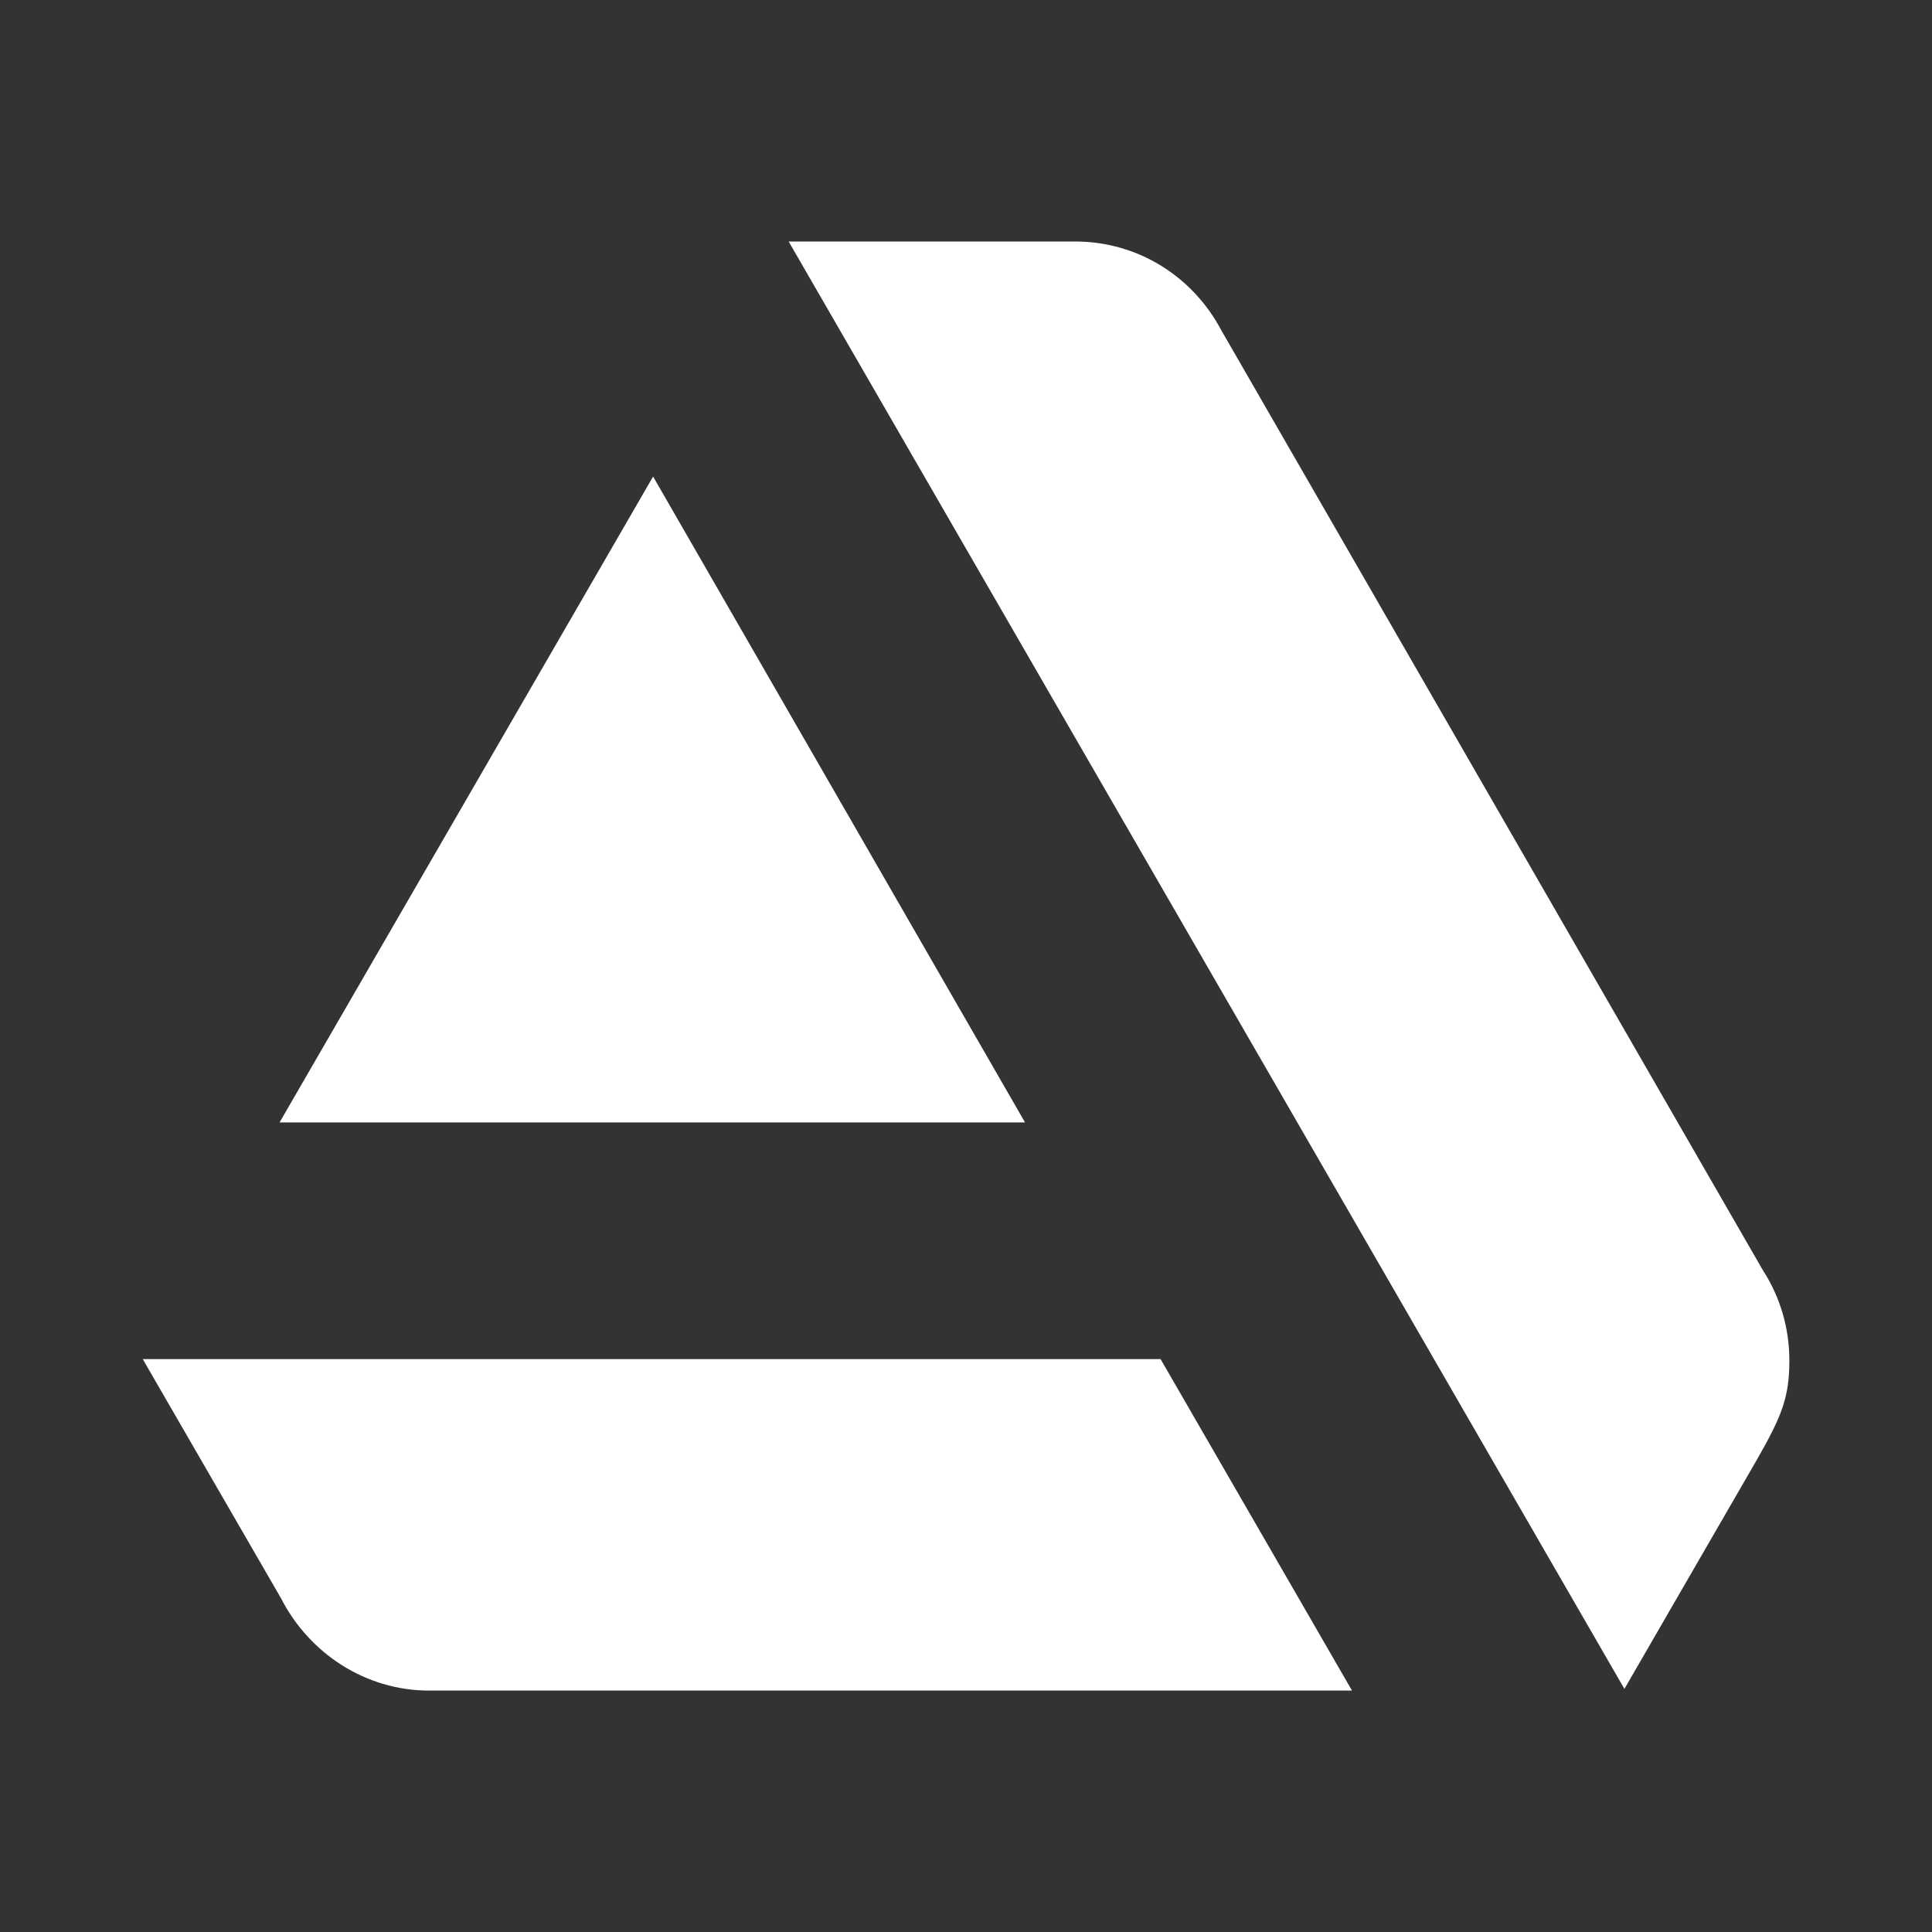
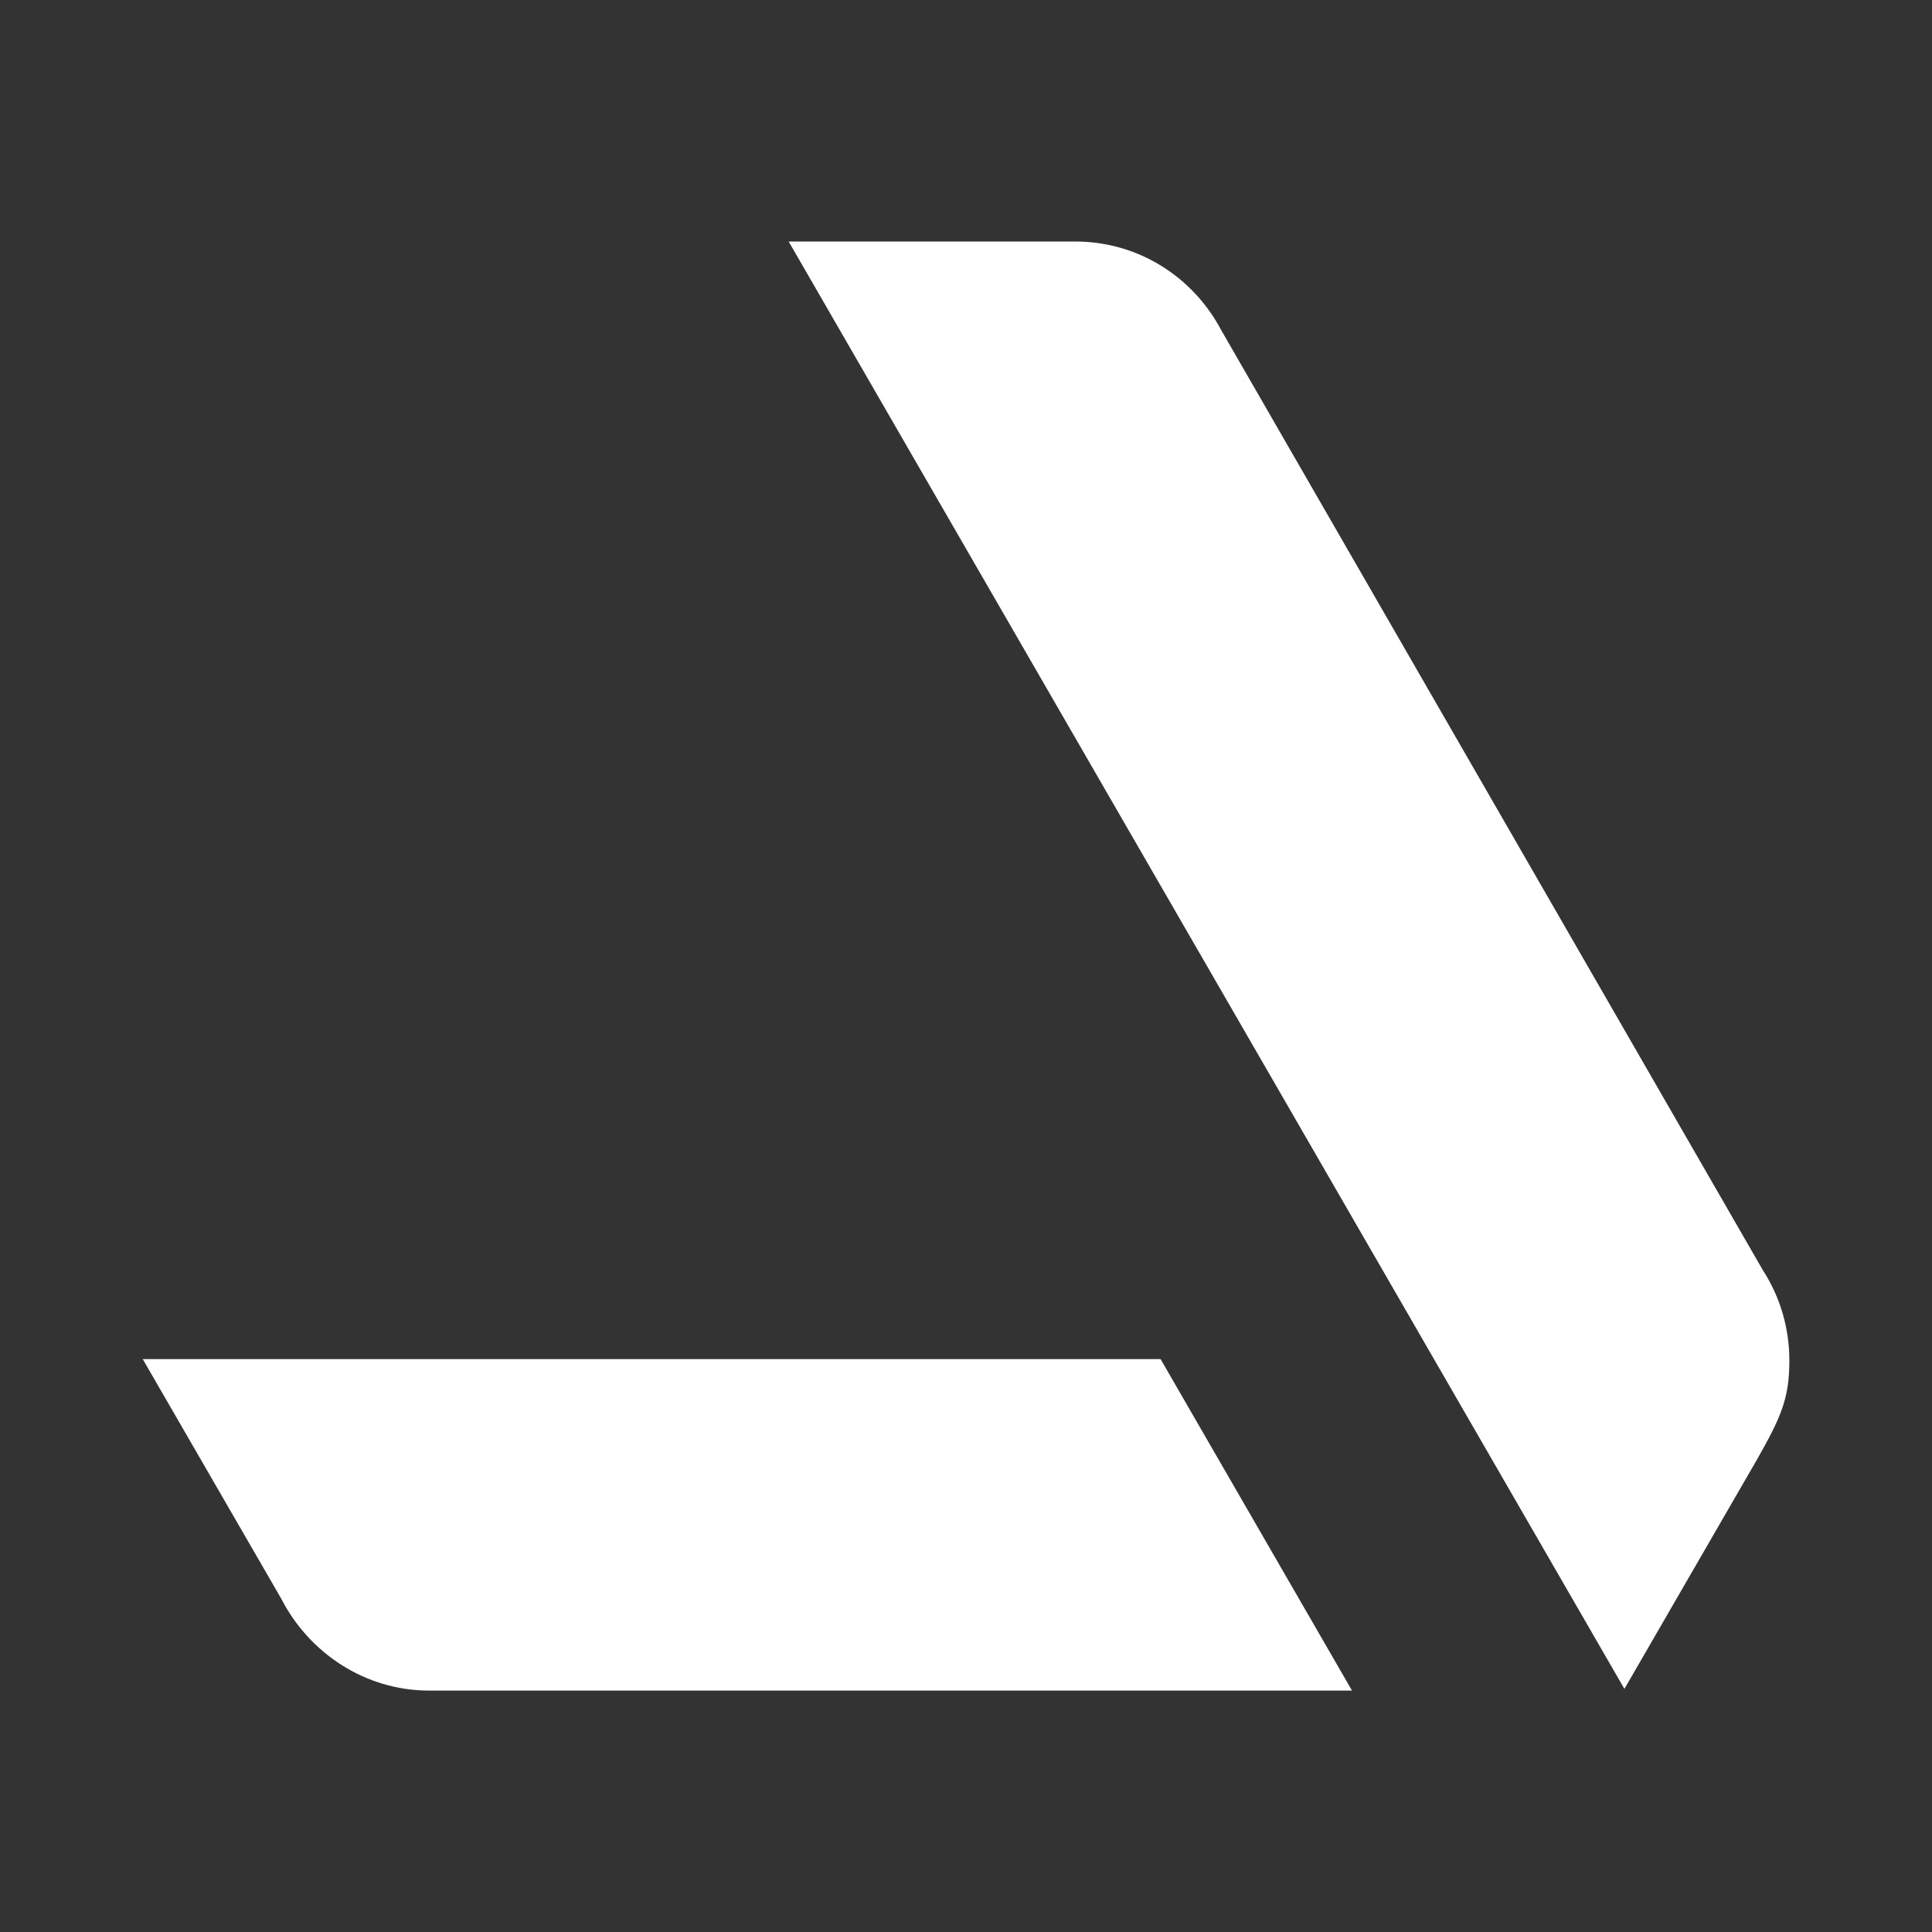
<svg xmlns="http://www.w3.org/2000/svg" width="24" height="24" viewBox="0 0 24 24" fill="none">
  <rect x="0" y="0" width="24" height="24" fill="#333333" stroke="none" />
  <path d="M1.773 16.883L3.494 19.86C3.842 20.537 4.538 21.001 5.331 21.001H16.795L14.417 16.883H1.773Z" fill="white" />
  <path d="M22.228 16.9C22.228 16.494 22.112 16.108 21.899 15.779L15.171 4.102C14.823 3.445 14.147 3 13.354 3H9.797L20.179 20.98L21.822 18.138C22.131 17.596 22.228 17.364 22.228 16.9Z" fill="white" />
-   <path d="M12.733 13.943L8.113 5.92L3.473 13.943H12.733Z" fill="white" />
</svg>